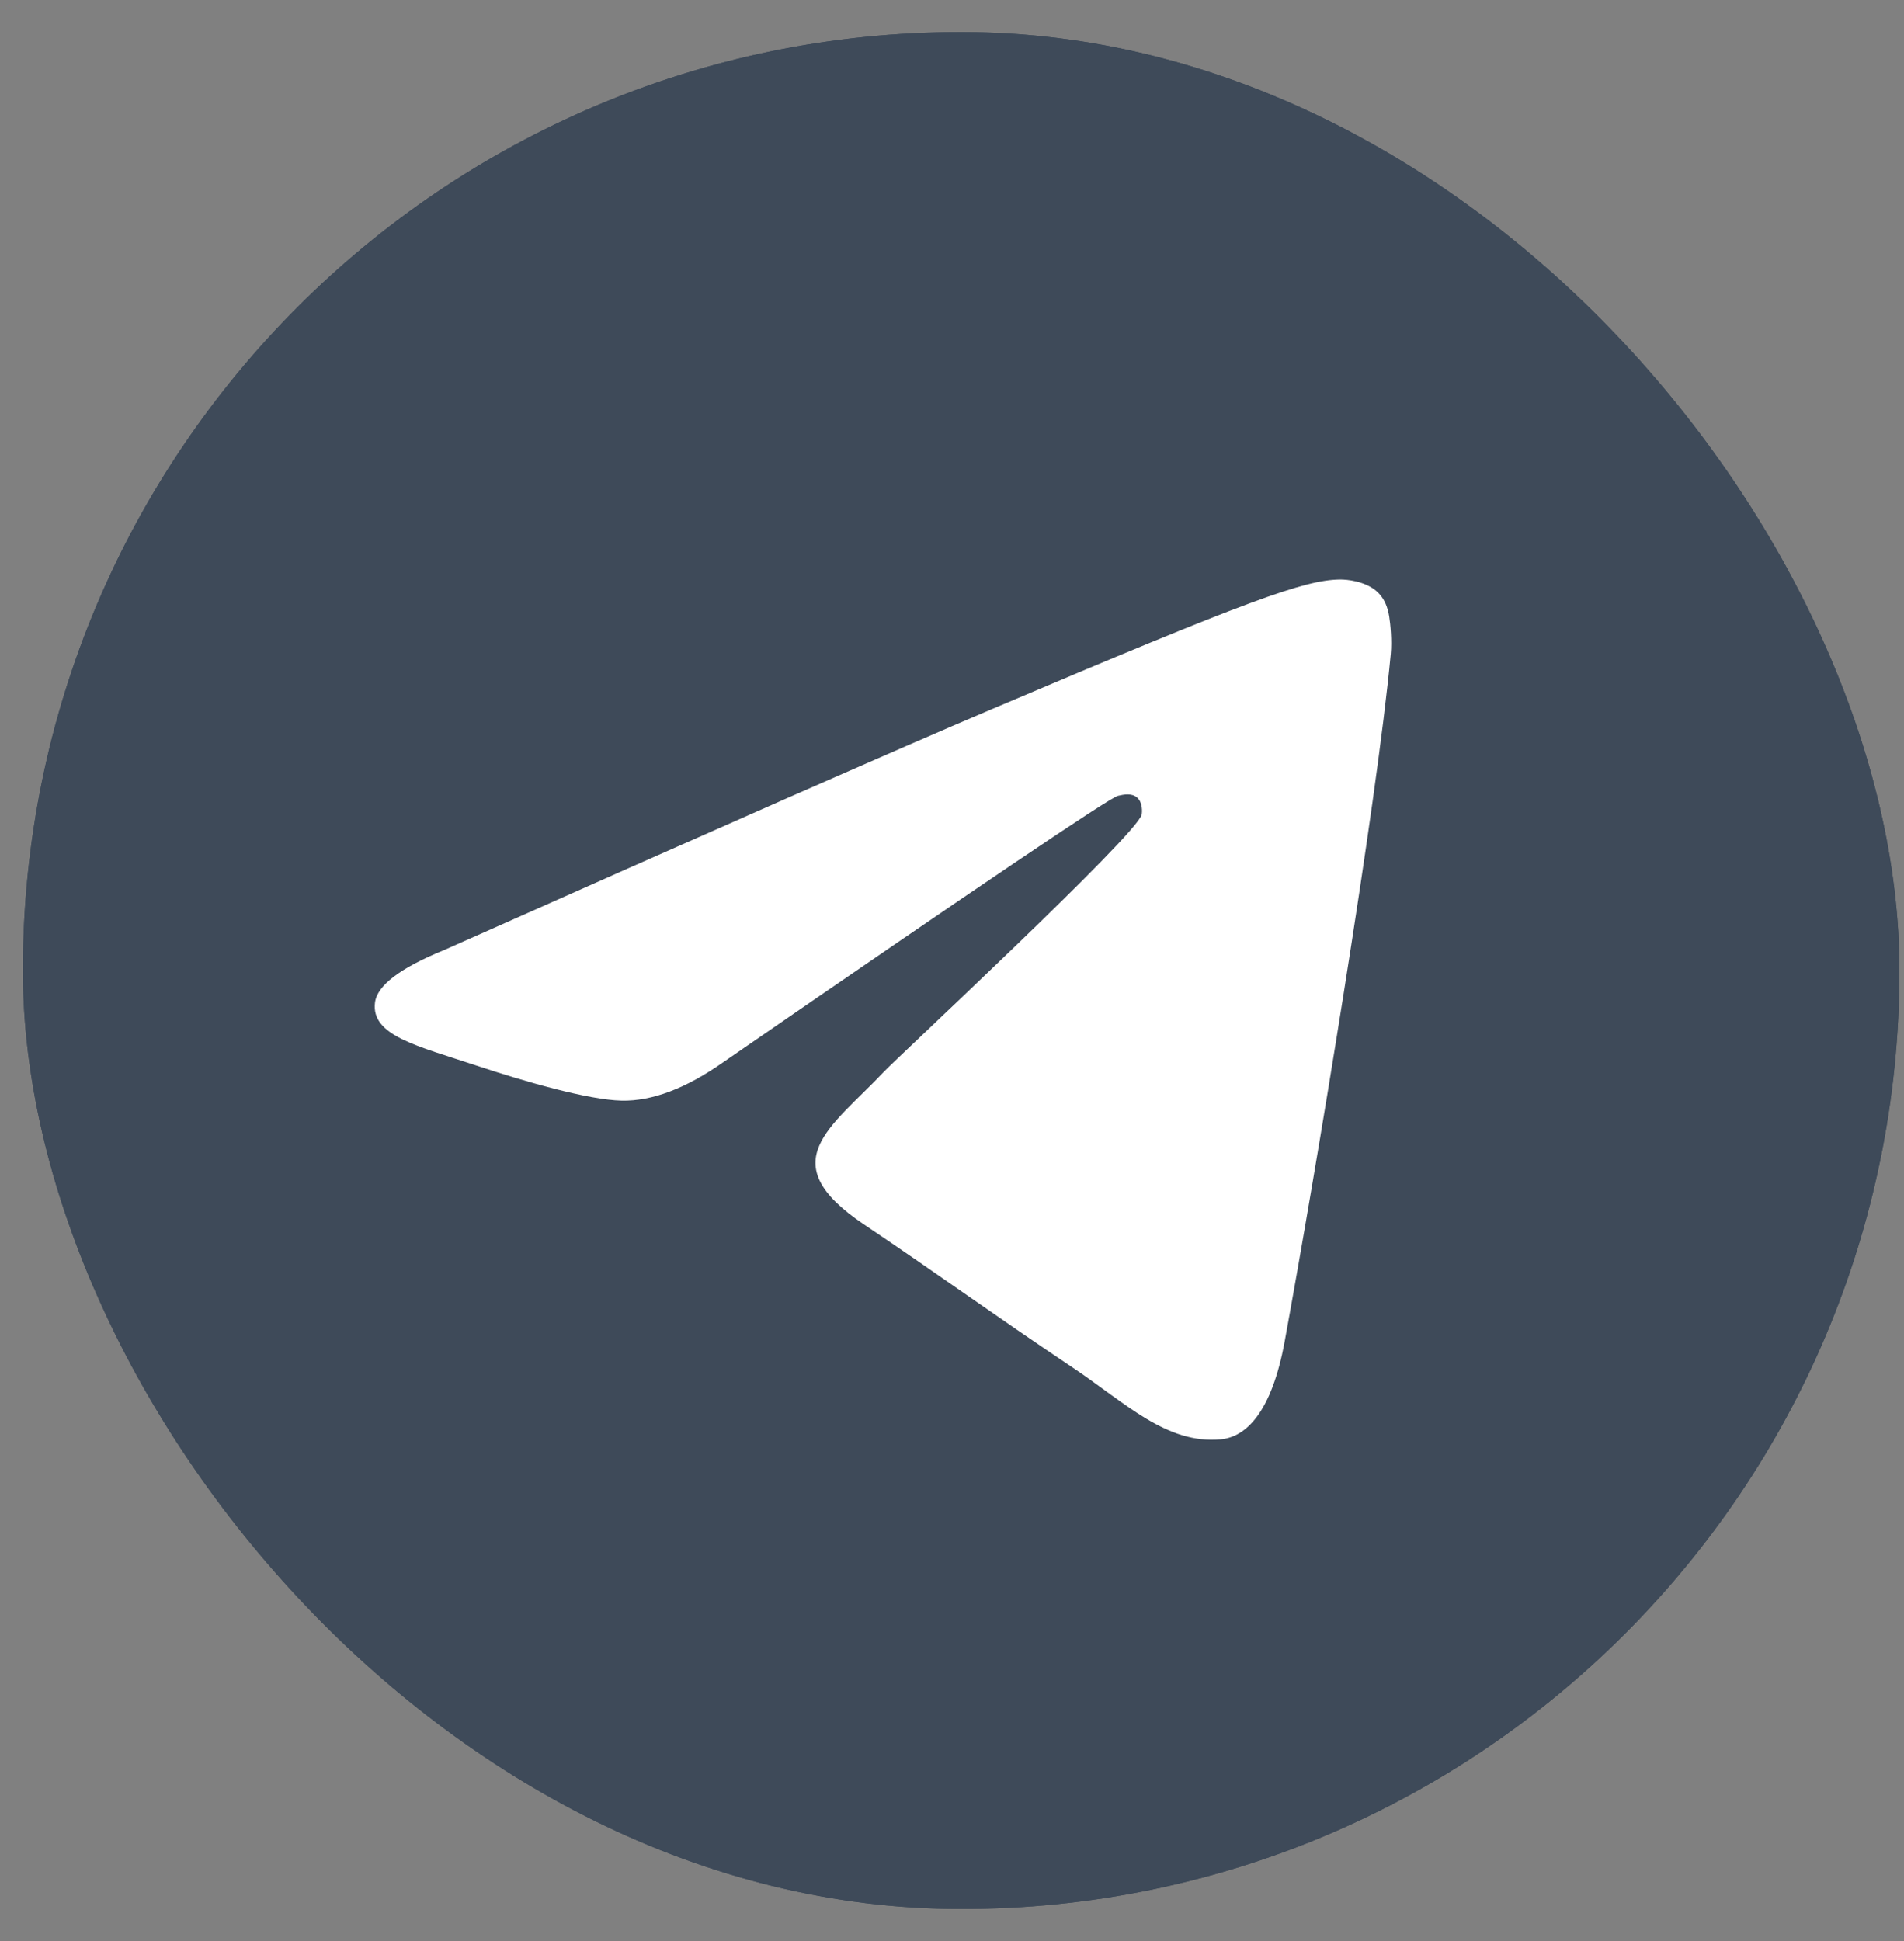
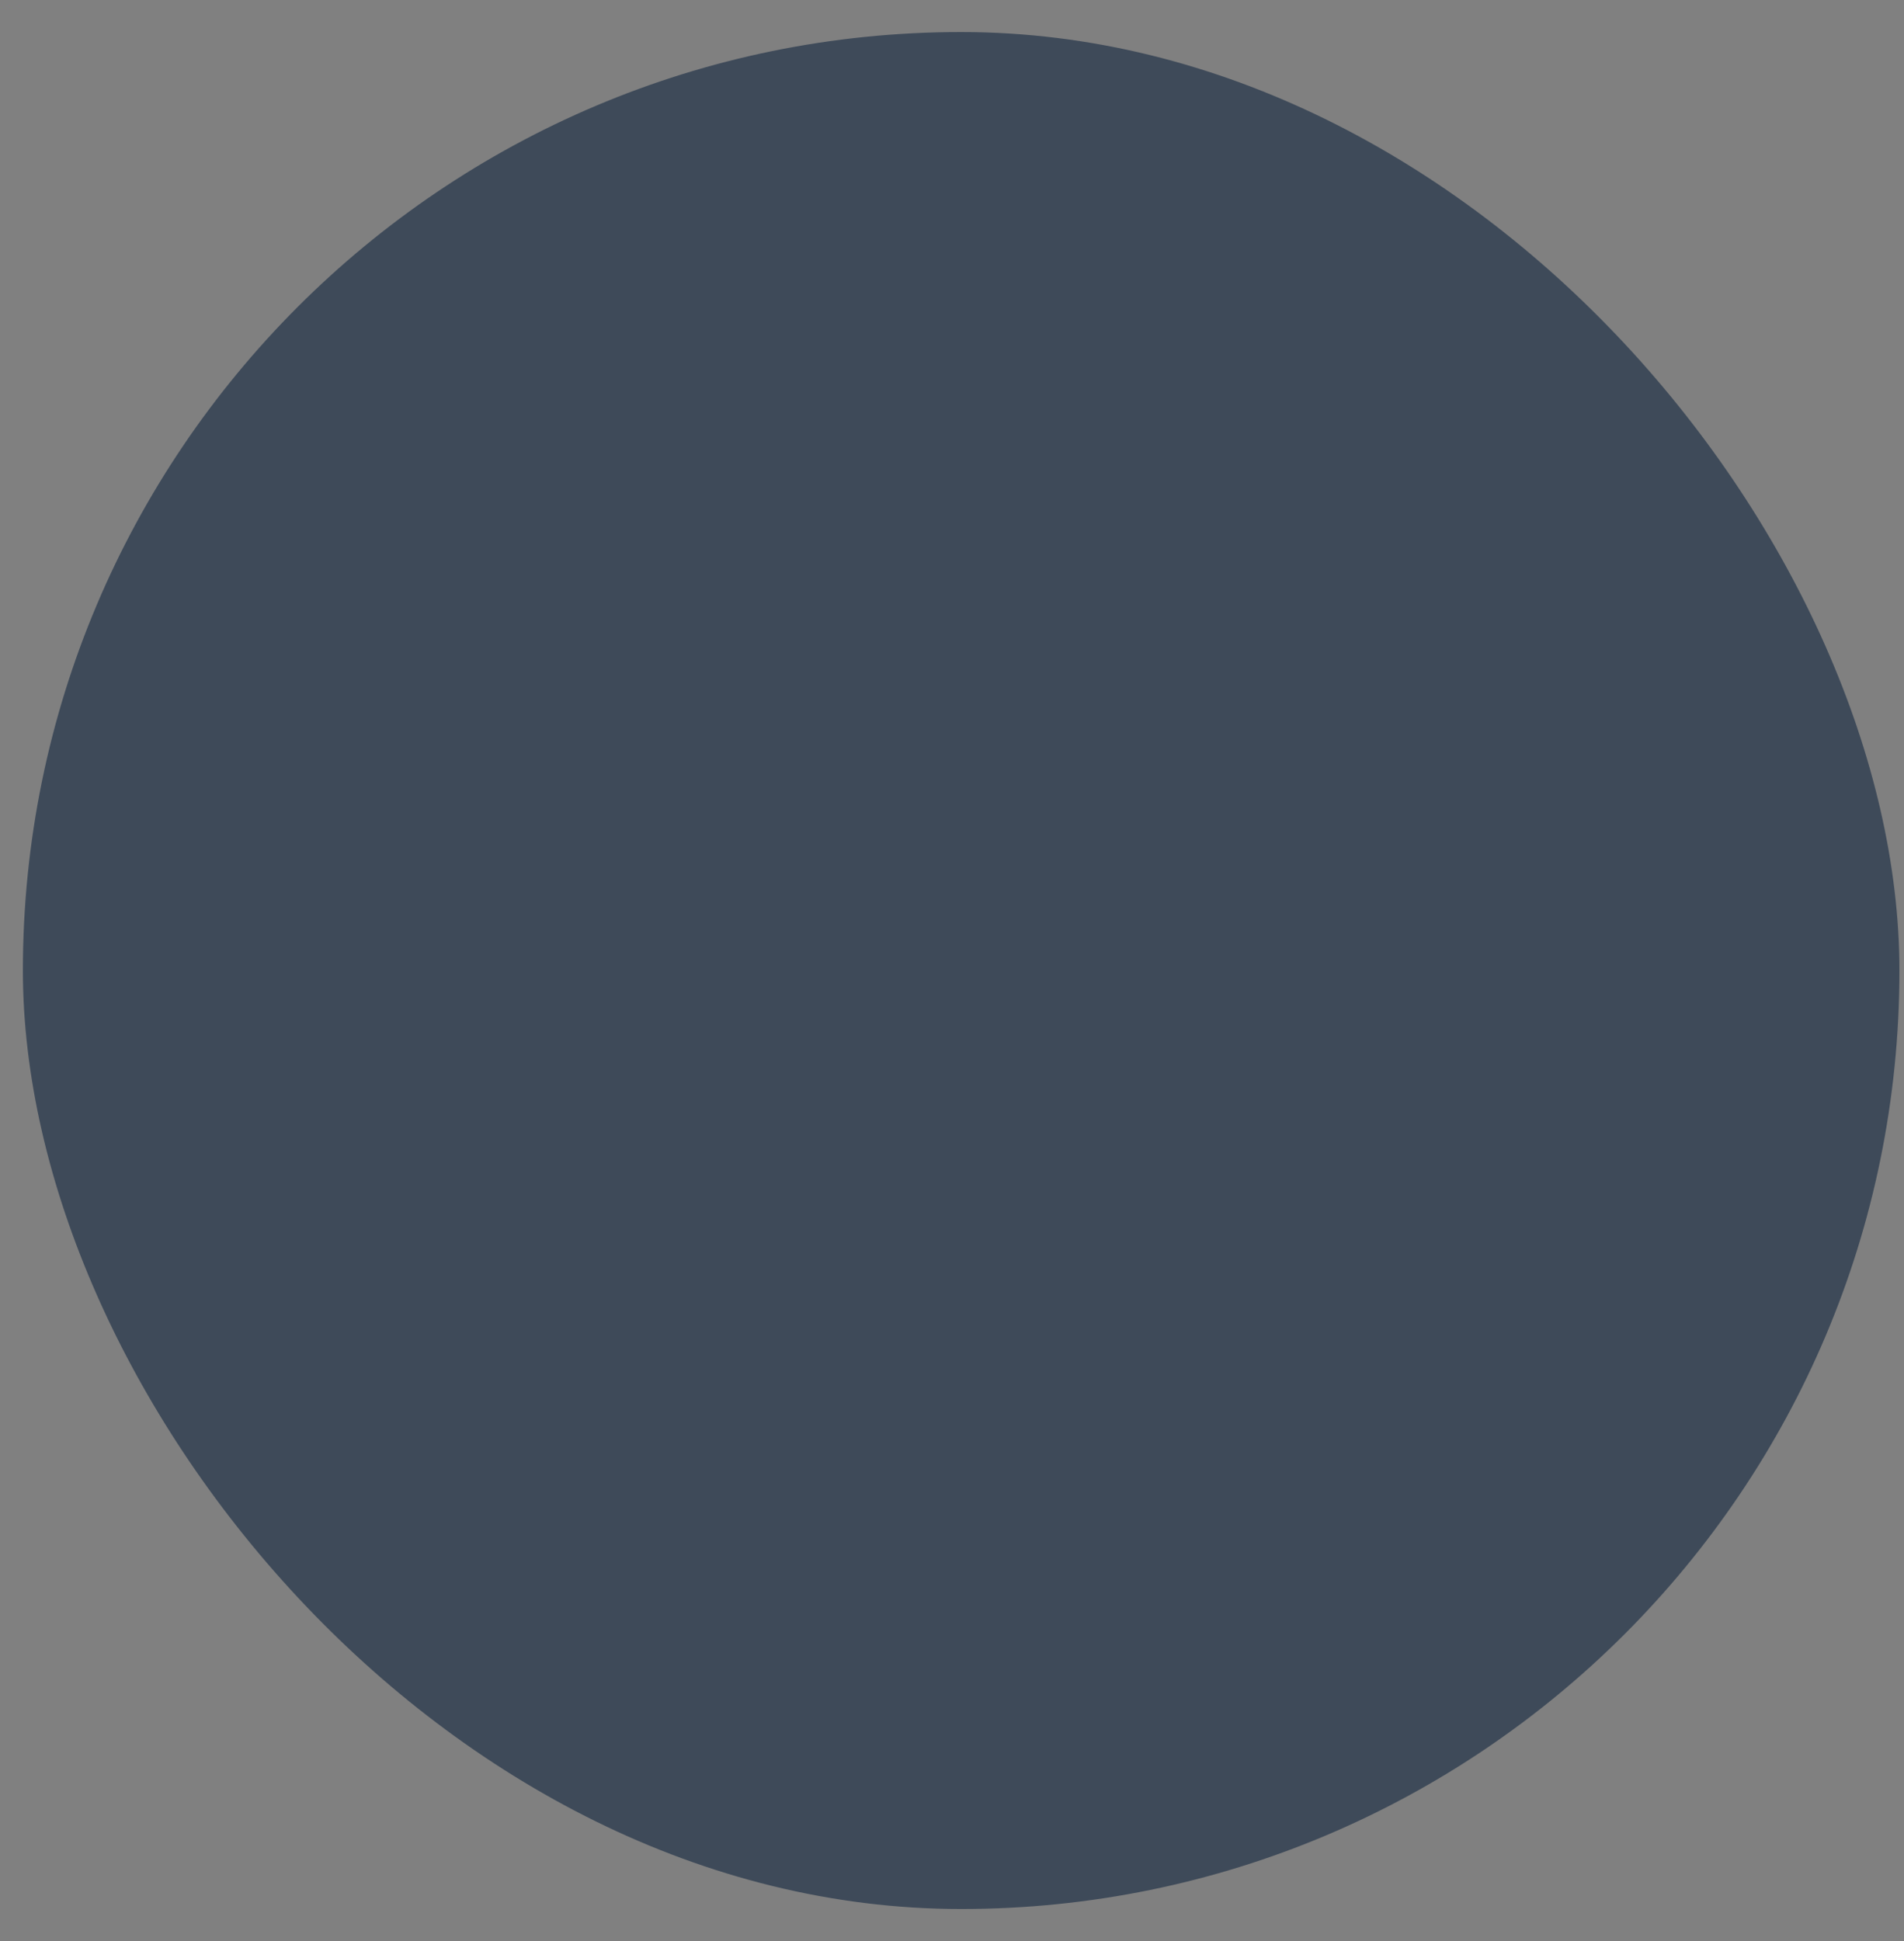
<svg xmlns="http://www.w3.org/2000/svg" width="52" height="53" viewBox="0 0 52 53" fill="none">
  <rect x="0" y="0" width="52" height="53" fill="#808080" stroke="none" />
  <rect x="0.625" y="0.875" width="51.25" height="51.25" rx="25.625" fill="#3E4A59" />
-   <rect x="0.625" y="0.875" width="51.25" height="51.25" rx="25.625" fill="#3E4A59" />
-   <path d="M12.143 25.935C19.595 22.62 24.564 20.435 27.05 19.379C34.149 16.364 35.624 15.841 36.585 15.823C36.797 15.819 37.27 15.873 37.576 16.127C37.834 16.341 37.906 16.63 37.94 16.834C37.974 17.037 38.016 17.499 37.982 17.861C37.598 21.988 35.933 32.003 35.086 36.625C34.728 38.581 34.023 39.237 33.34 39.301C31.855 39.44 30.728 38.299 29.29 37.337C27.04 35.831 25.769 34.894 23.585 33.425C21.062 31.726 22.698 30.793 24.136 29.268C24.512 28.869 31.053 22.794 31.18 22.244C31.195 22.175 31.21 21.918 31.061 21.782C30.911 21.646 30.691 21.693 30.531 21.73C30.306 21.782 26.712 24.207 19.749 29.006C18.729 29.721 17.805 30.07 16.977 30.052C16.064 30.032 14.309 29.525 13.003 29.092C11.403 28.56 10.13 28.279 10.241 27.377C10.299 26.907 10.933 26.426 12.143 25.935Z" fill="white" />
</svg>